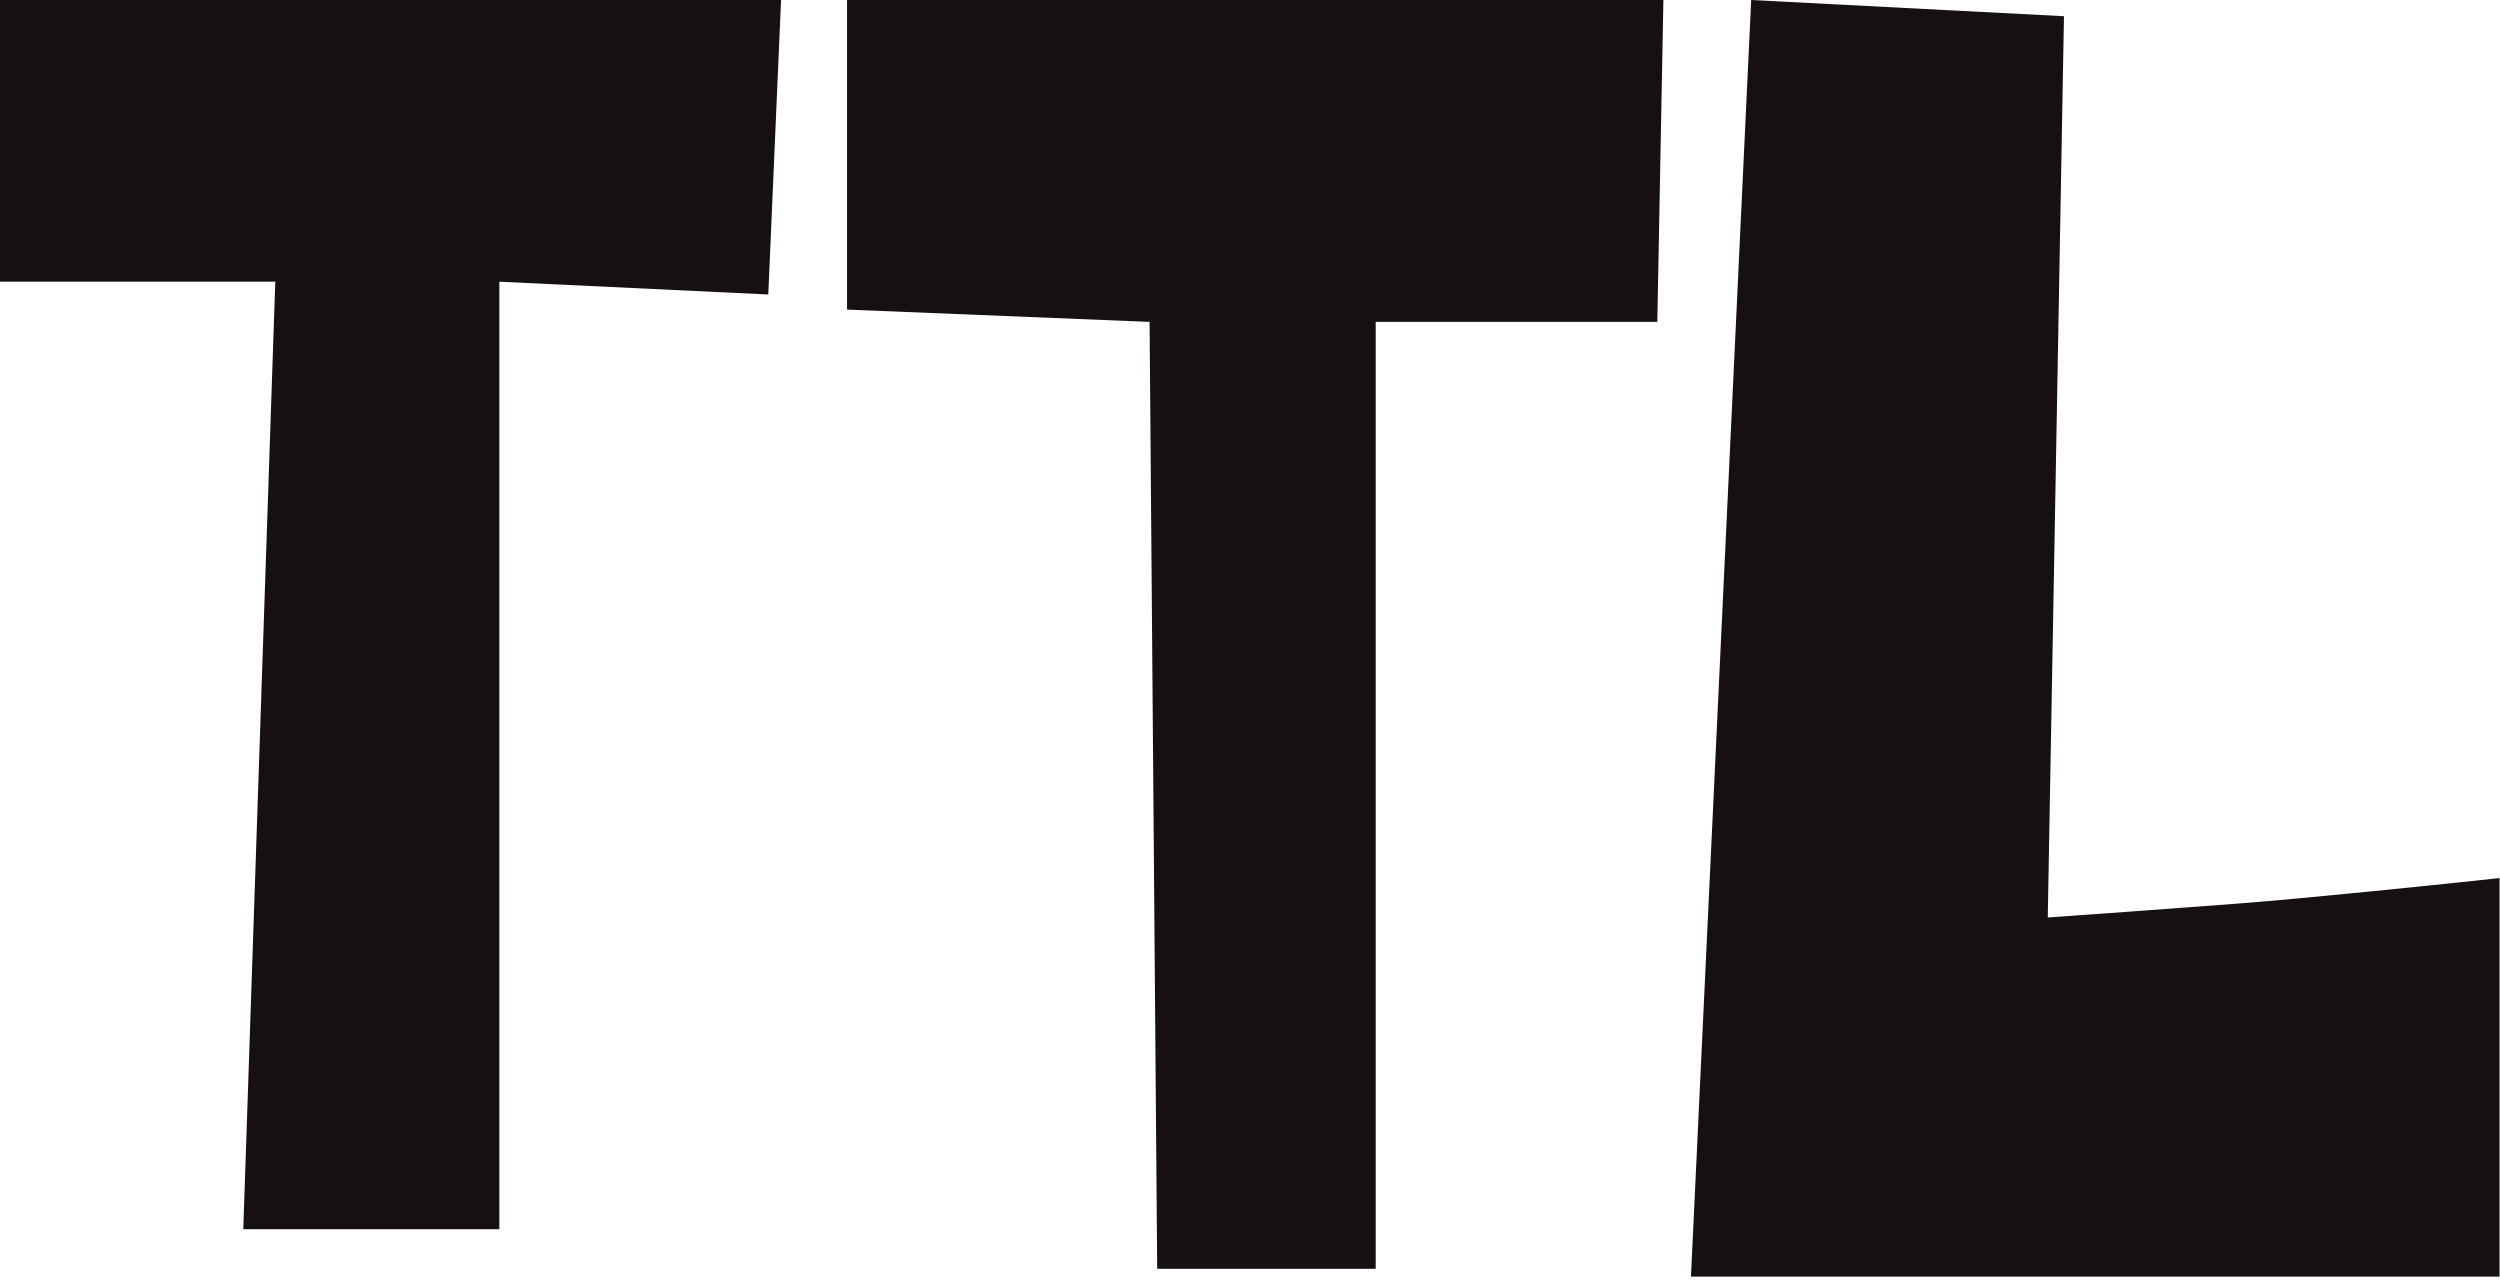
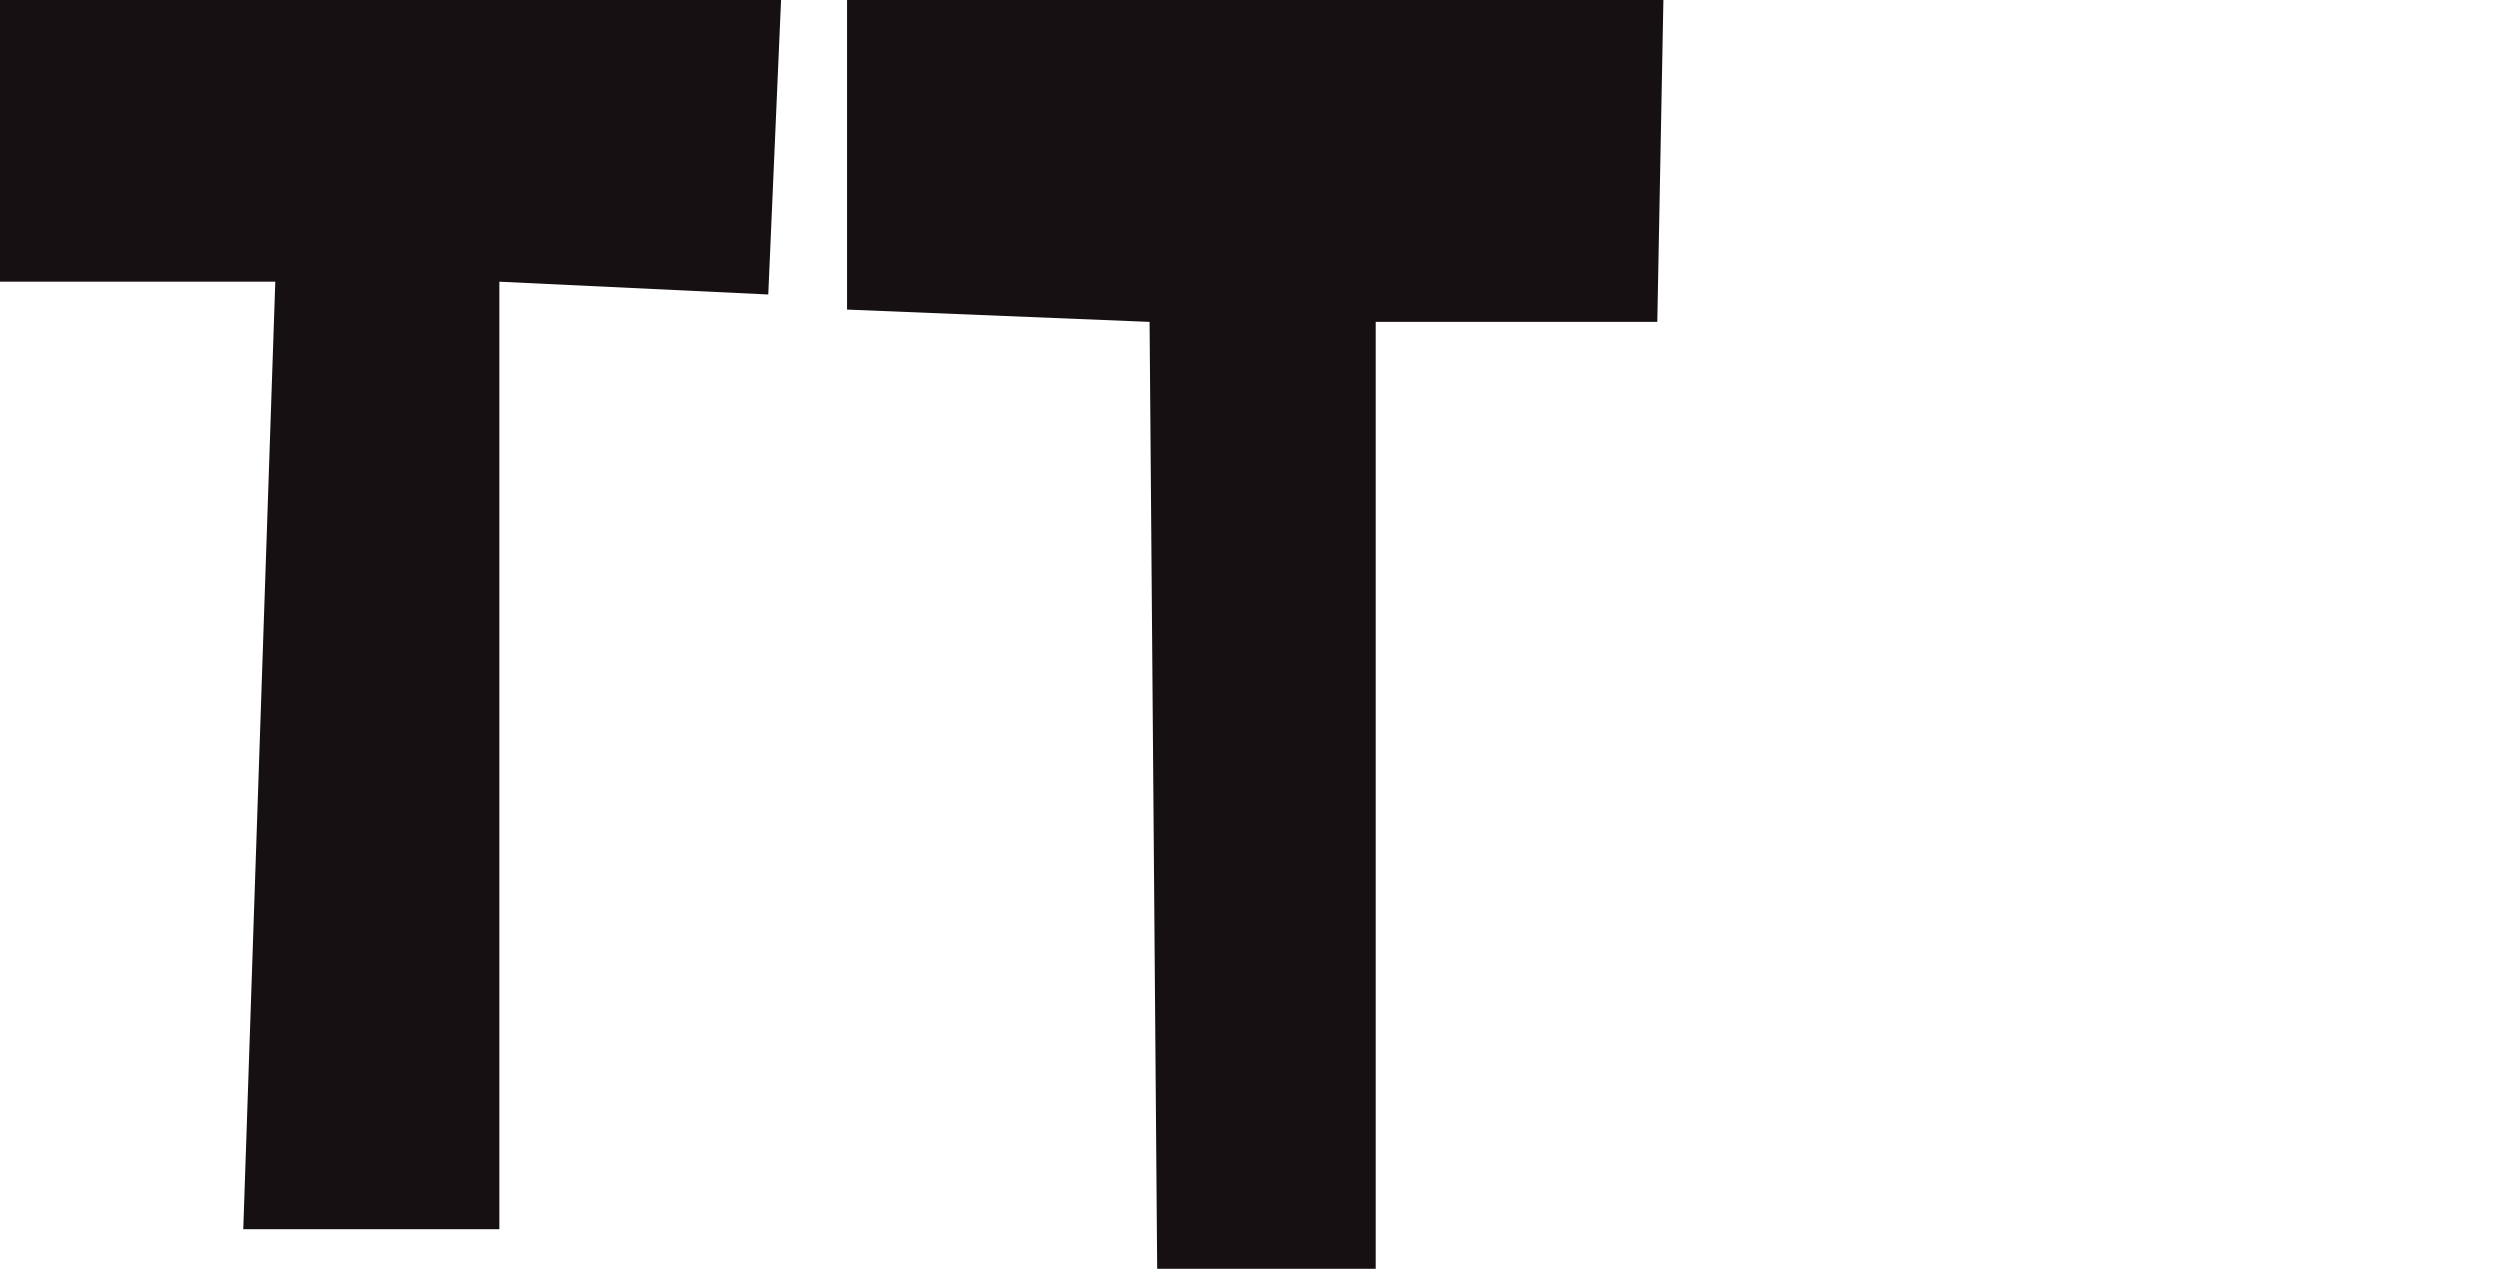
<svg xmlns="http://www.w3.org/2000/svg" width="78" height="40" viewBox="0 0 78 40" fill="none">
  <path d="M0 8.789V0H24.369L23.97 9.188L15.58 8.789V38.351H7.59L8.589 8.789H0Z" fill="#161012" />
  <path d="M26.428 9.659V0H51.898L51.708 10.043H42.922V39.586H36.104L35.867 10.043L26.428 9.659Z" fill="#161012" />
-   <path d="M52.758 39.83L54.637 0L64.396 0.506L63.89 28.625C64.926 28.553 67.562 28.365 69.817 28.192C72.073 28.018 76.203 27.589 77.986 27.396V39.83H52.758Z" fill="#161012" />
</svg>